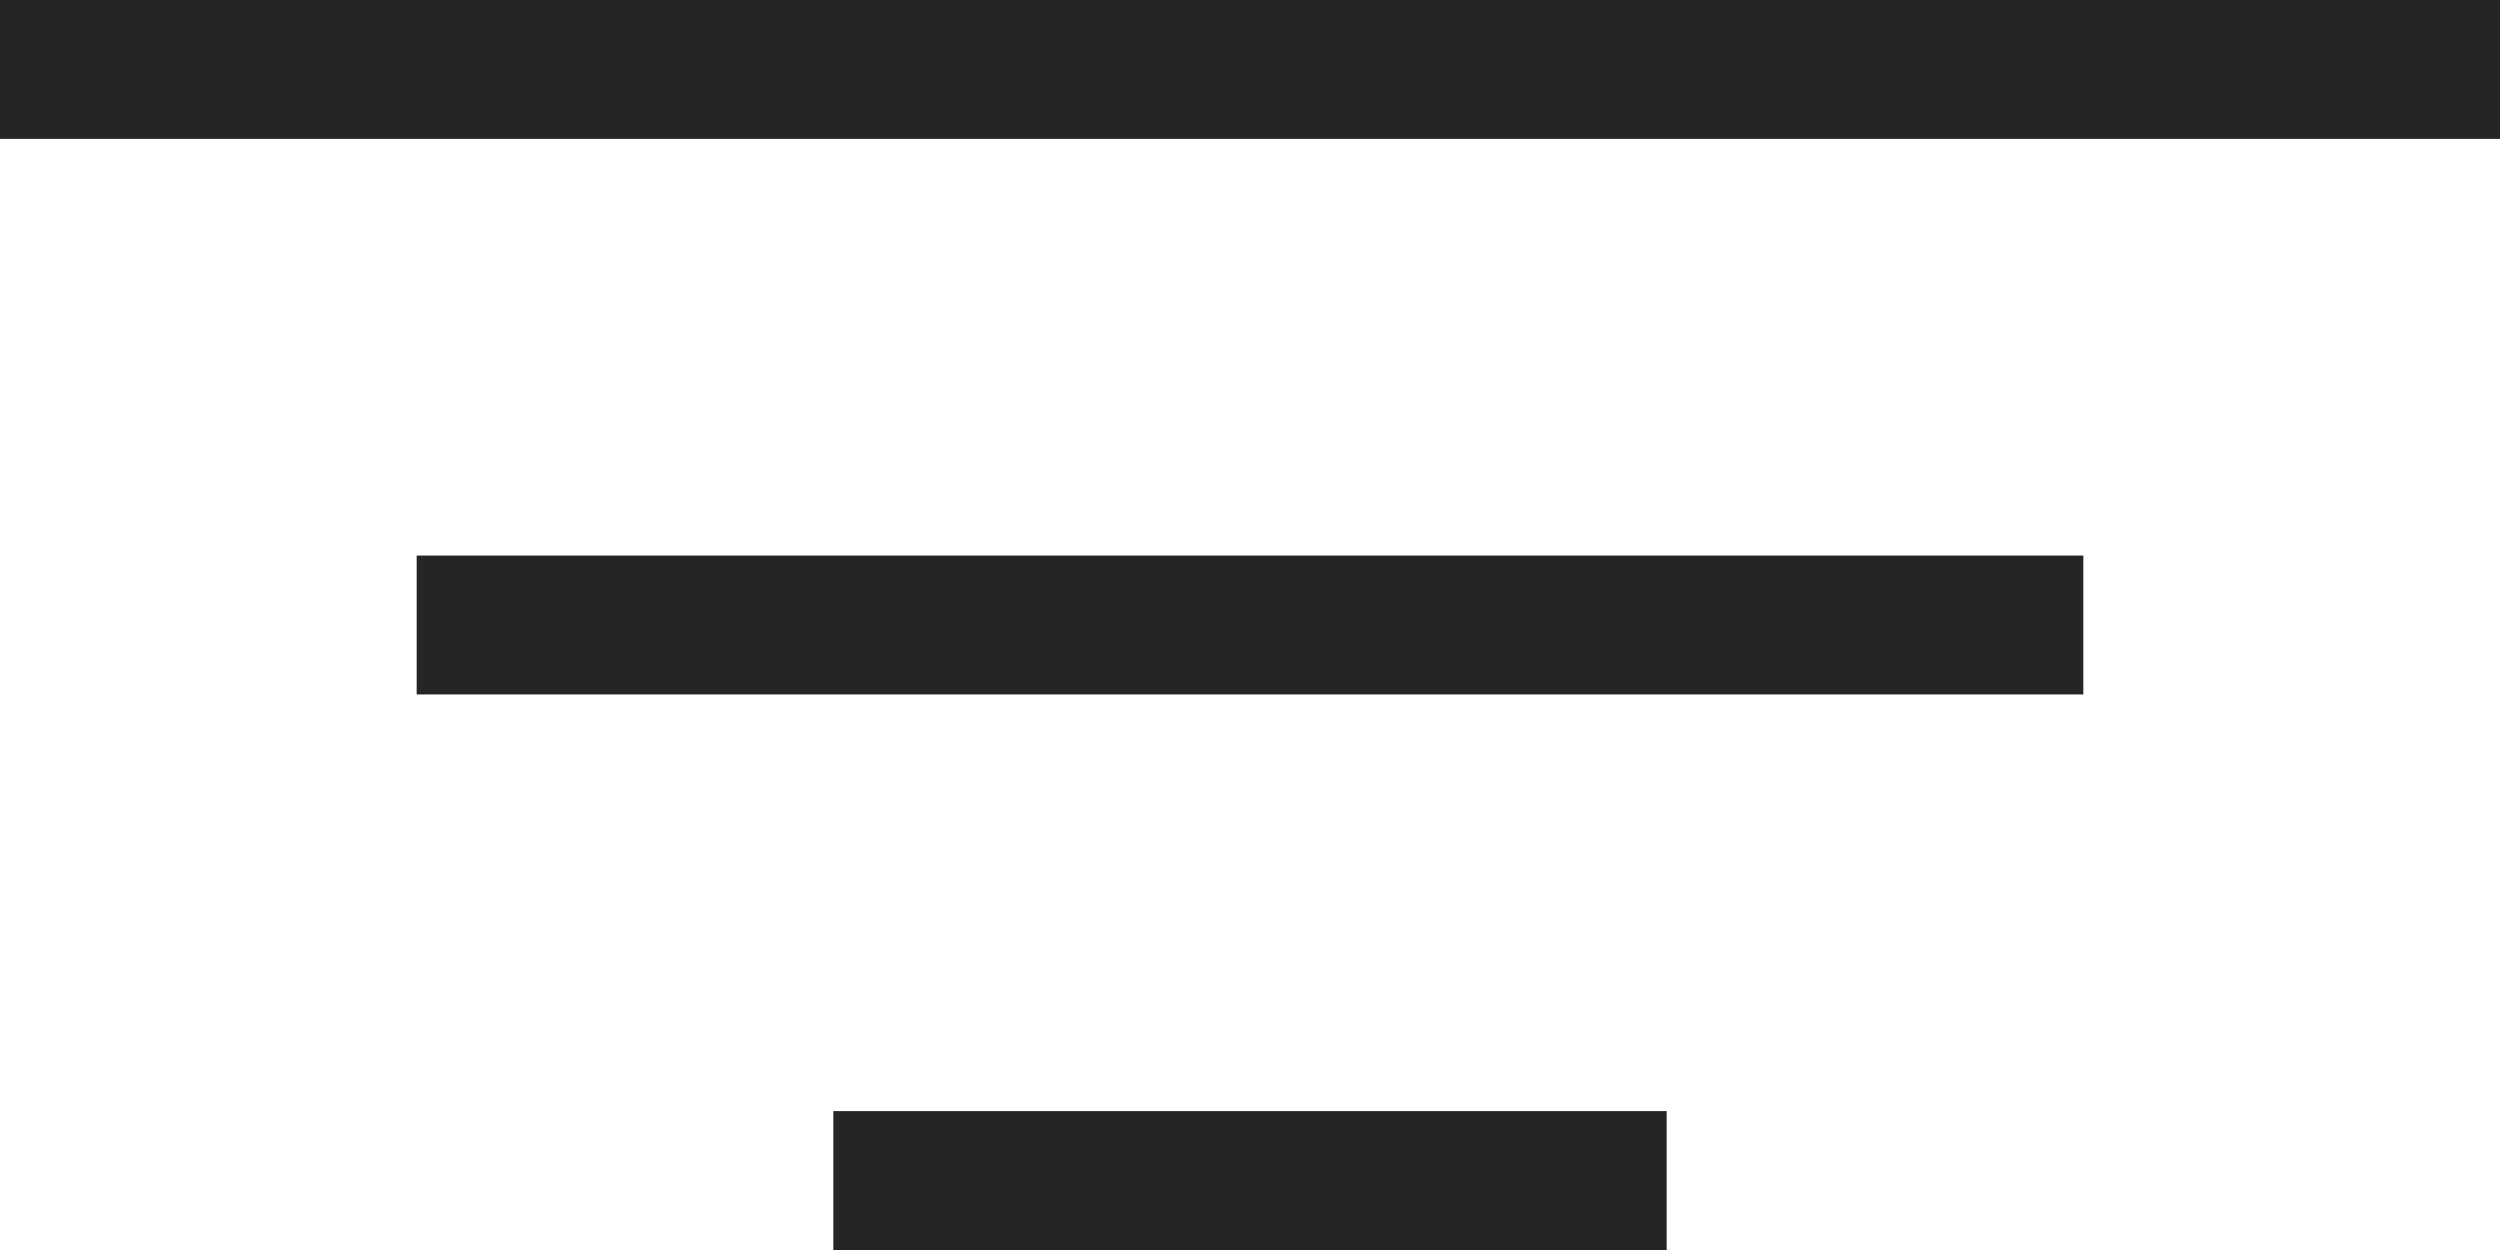
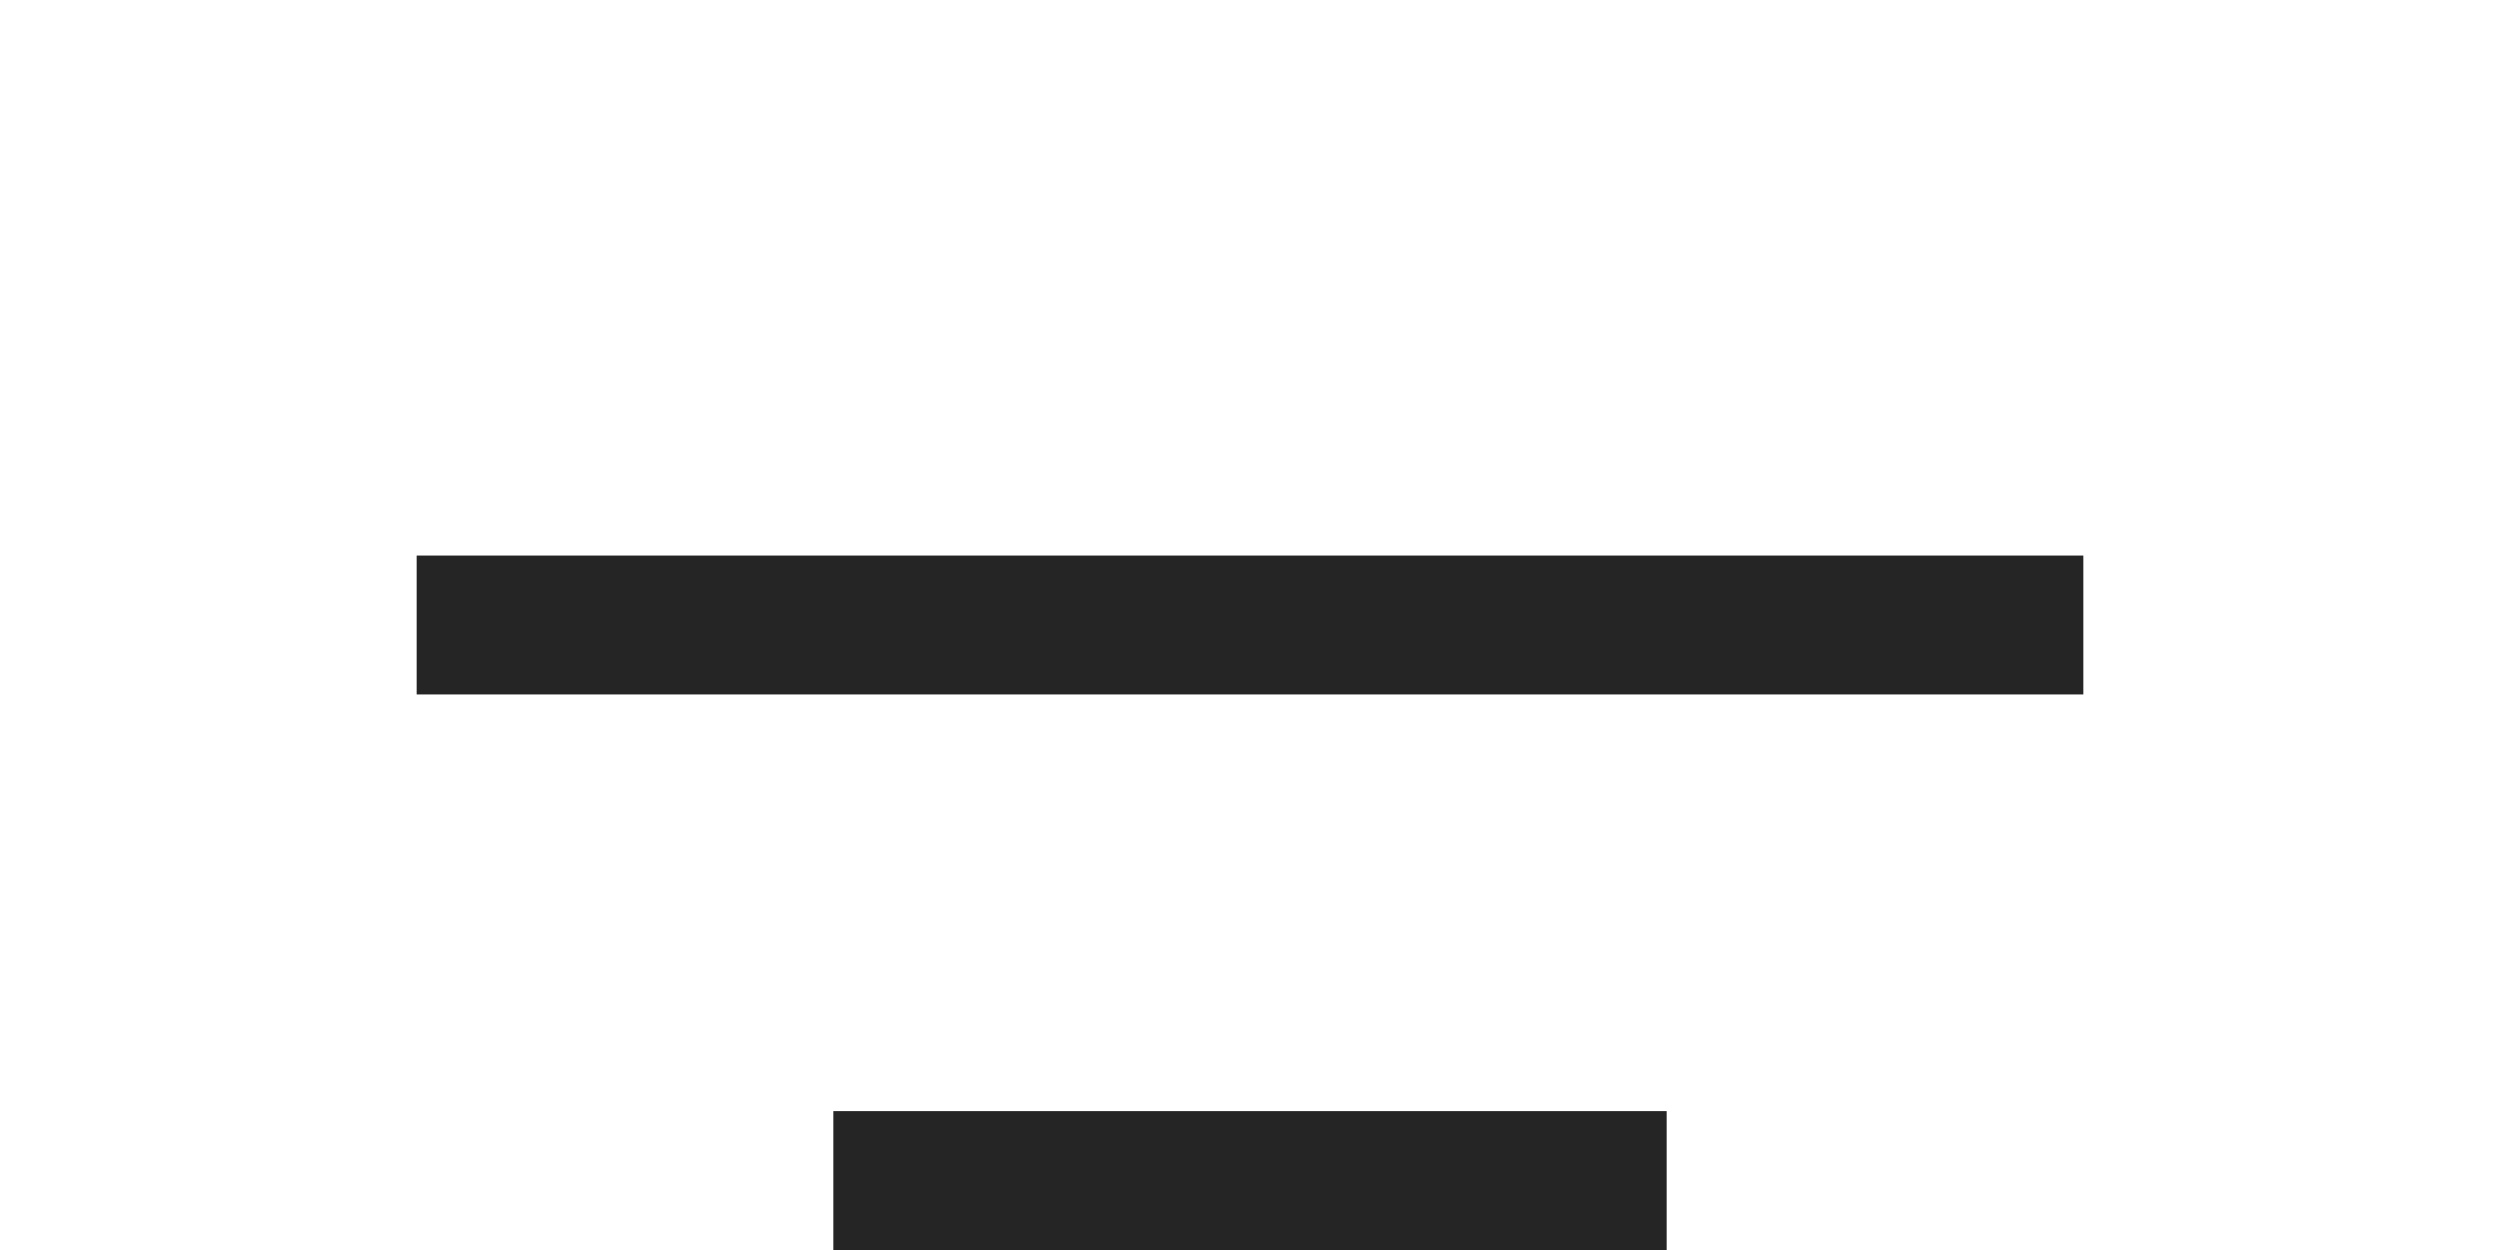
<svg xmlns="http://www.w3.org/2000/svg" width="18" height="9" viewBox="0 0 18 9" fill="none">
-   <rect width="18" height="1" fill="#252525" />
  <rect x="3" y="4" width="12" height="1" fill="#252525" />
  <rect x="6" y="8" width="6" height="1" fill="#252525" />
</svg>